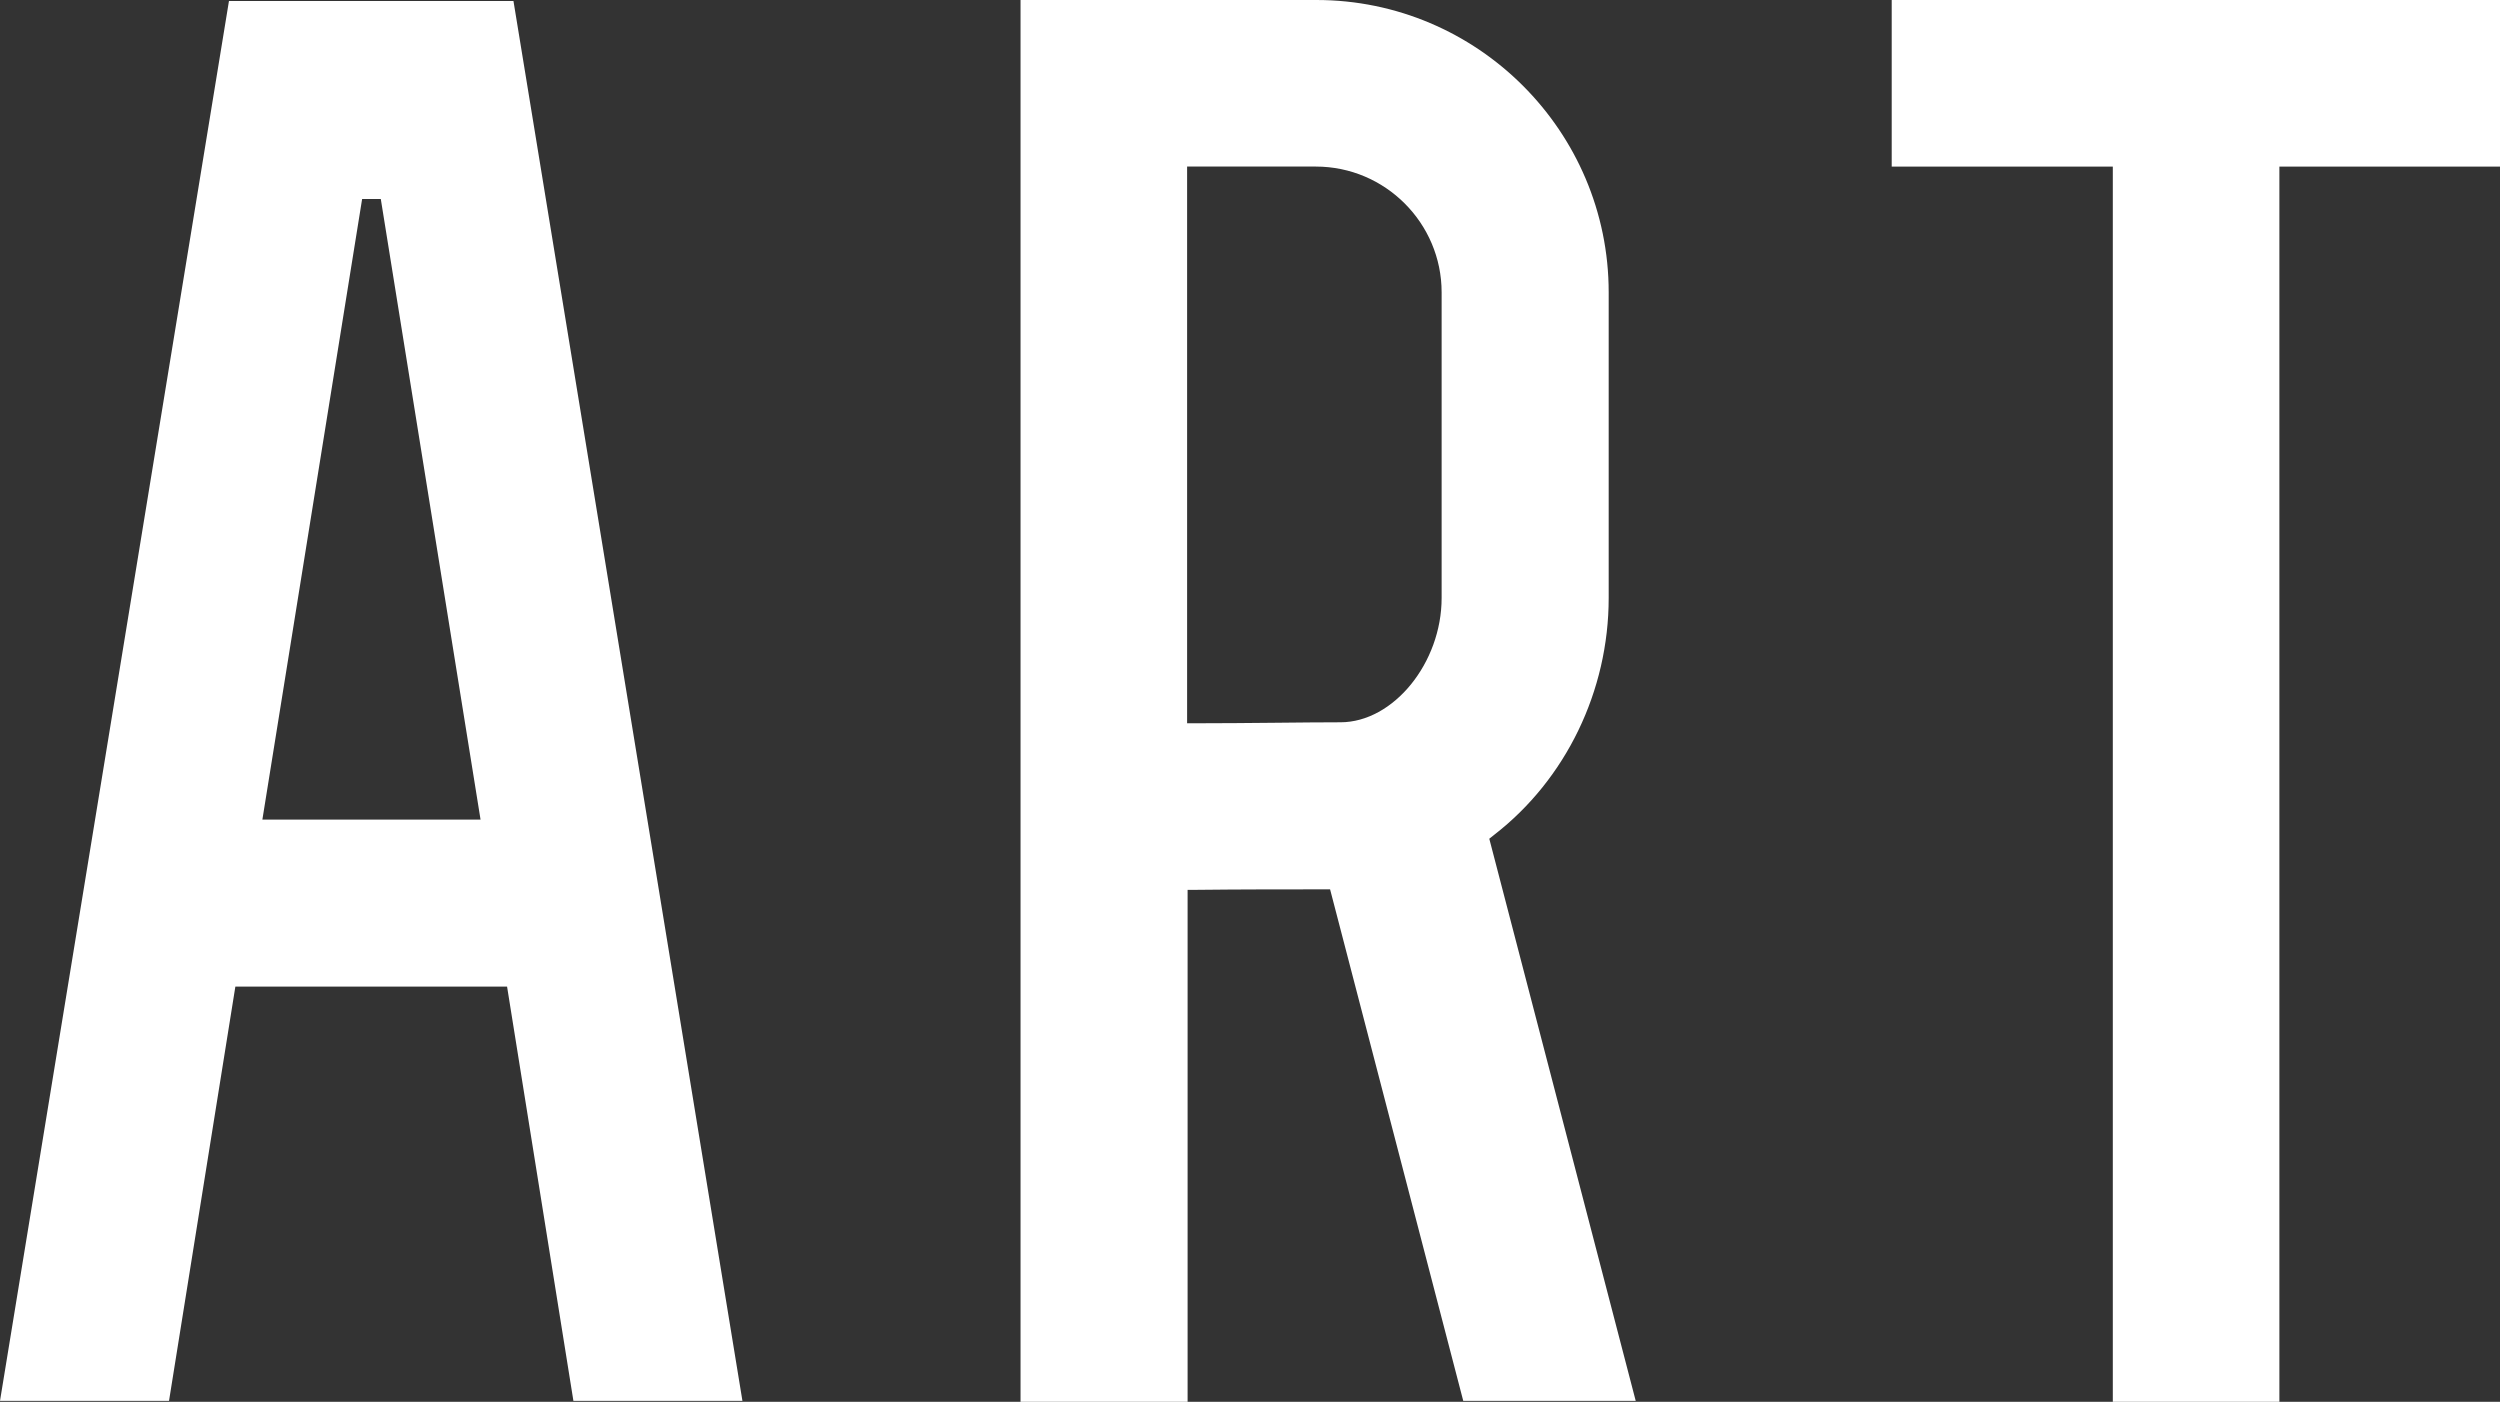
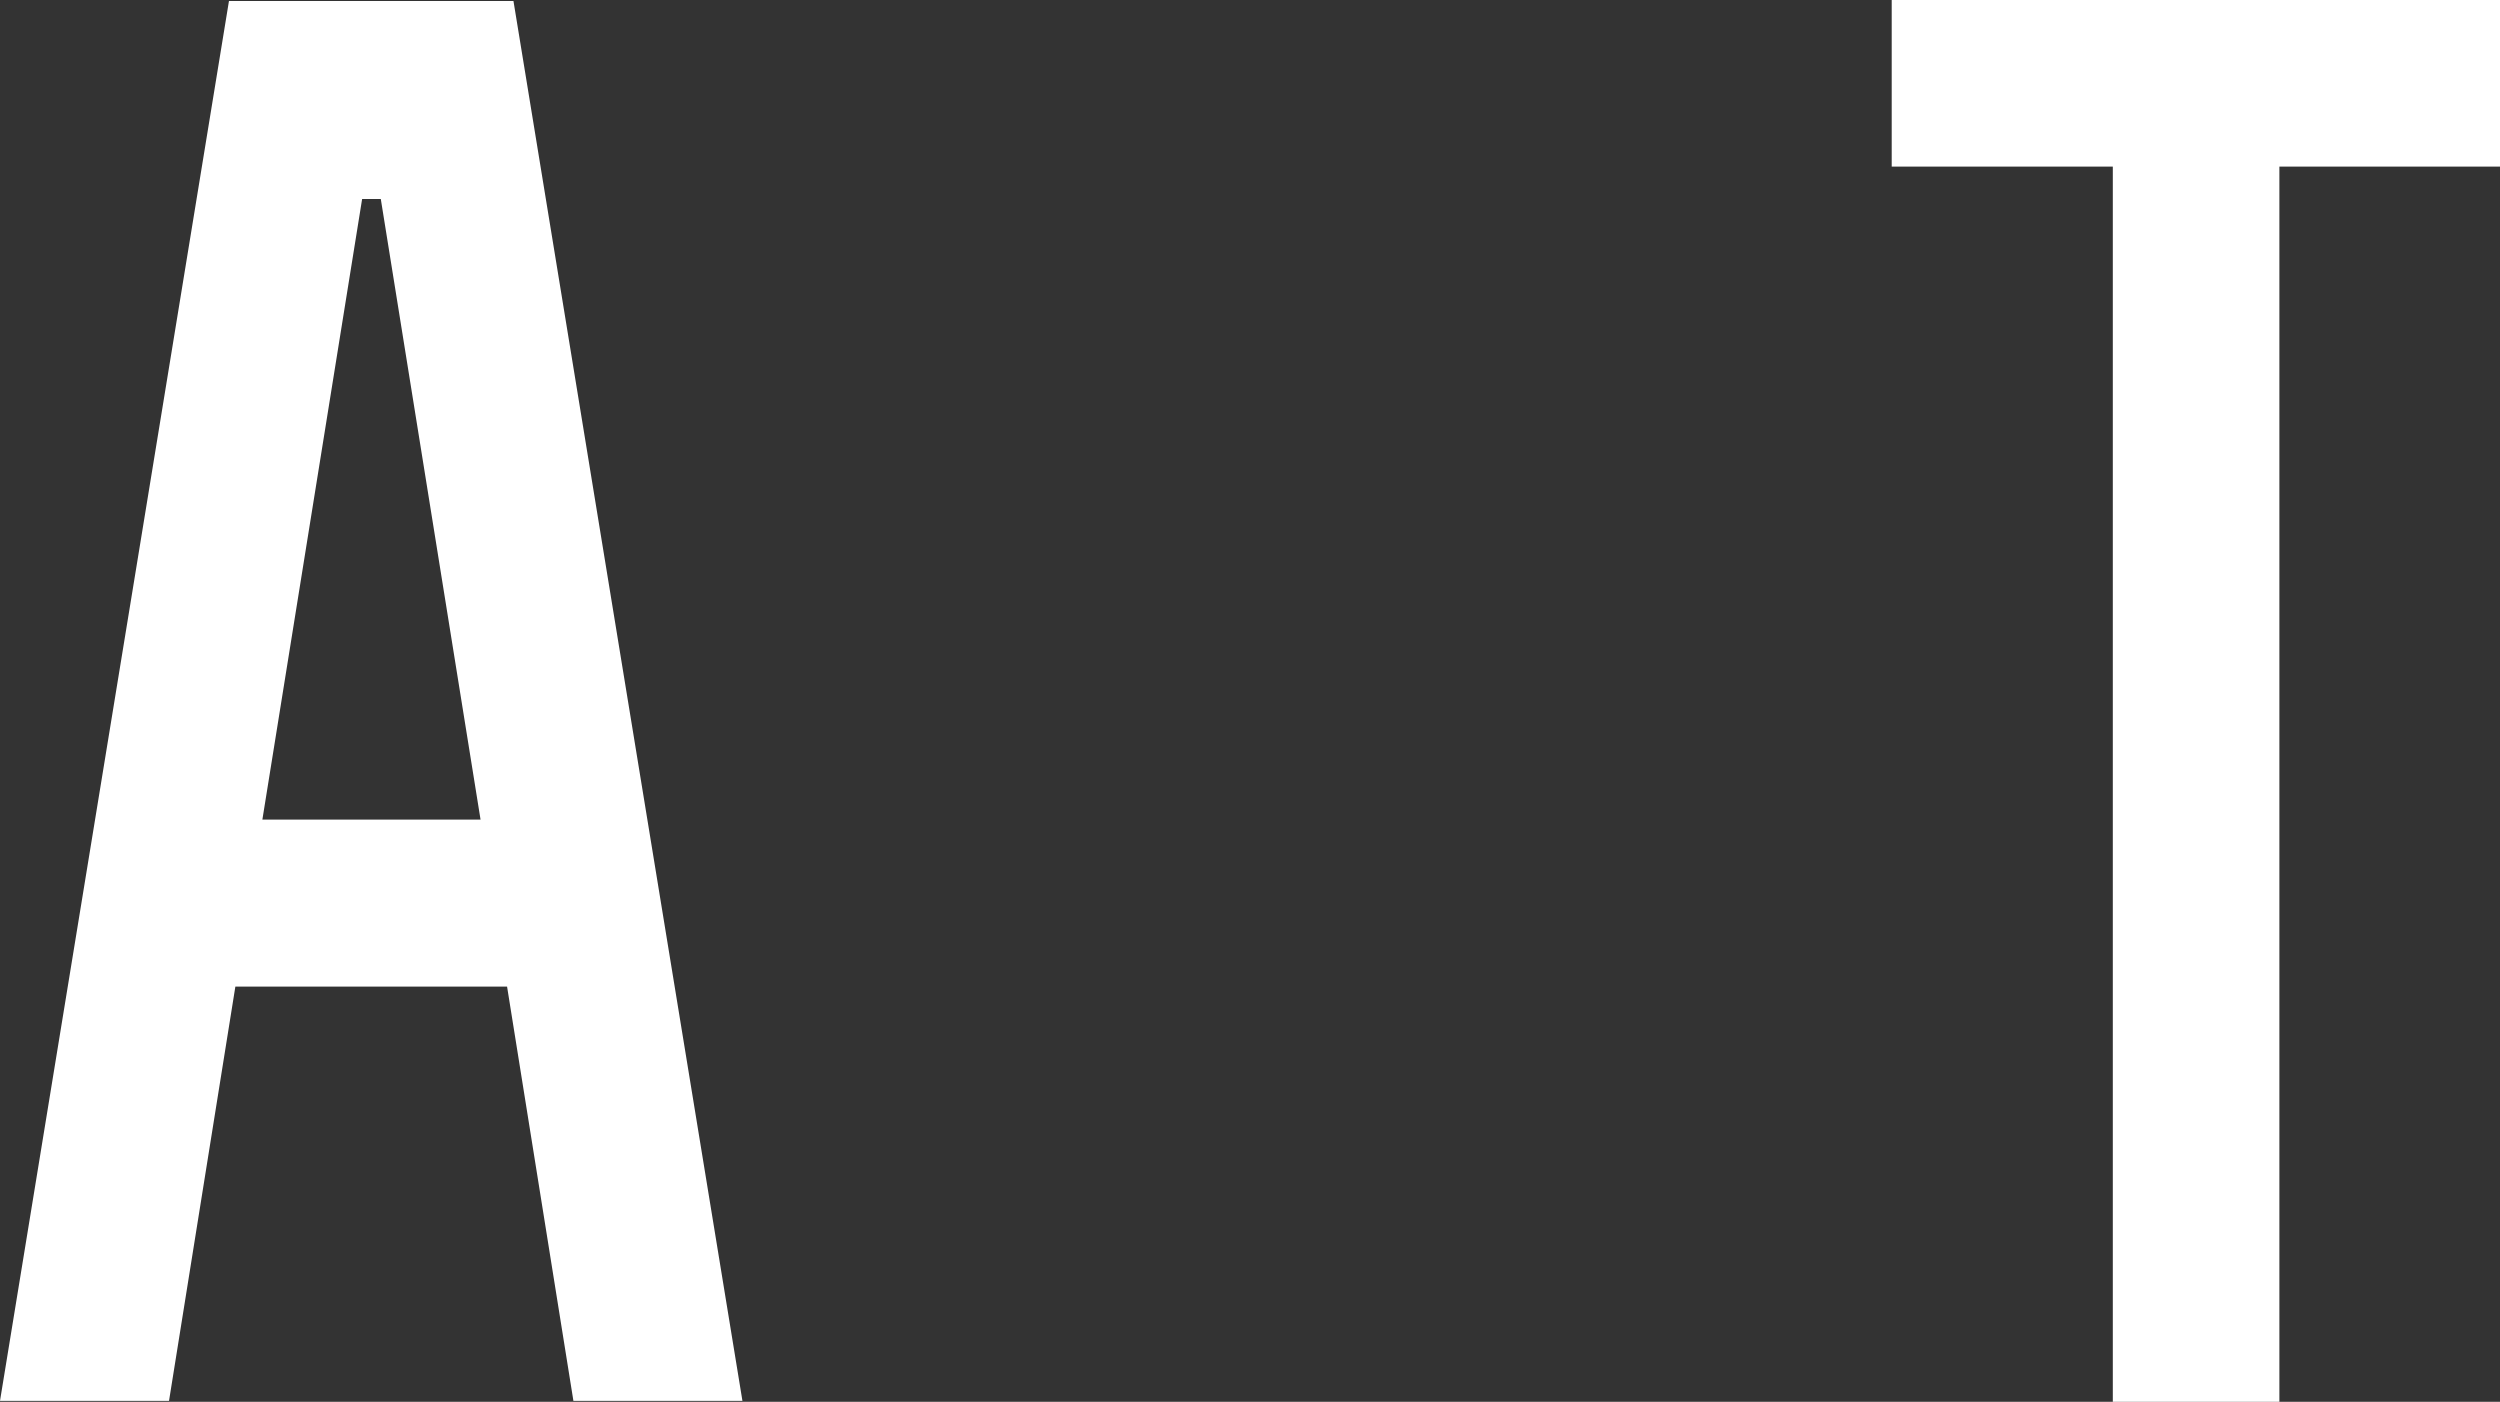
<svg xmlns="http://www.w3.org/2000/svg" id="_レイヤー_2" width="50.88" height="28.53" viewBox="0 0 50.88 28.53">
  <rect x="0" y="0" width="50.88" height="28.53" fill="#333333" stroke="none" />
  <defs>
    <style>.cls-1{fill:#fff;stroke-width:0px;}</style>
  </defs>
  <g id="design">
    <polygon class="cls-1" points="43 28.53 43 3.39 38.5 3.39 38.5 0 50.88 0 50.88 3.39 46.39 3.39 46.39 28.53 43 28.53" />
    <path class="cls-1" d="M11.67,28.51l-1.35-8.43h-5.53l-1.35,8.43H0L4.66.02h5.79l4.66,28.49h-3.44ZM5.34,16.68h4.44l-2.03-12.63h-.38l-2.03,12.63Z" />
-     <path class="cls-1" d="M20.77,28.53V0h6.02c3.28,0,5.95,2.67,5.95,5.95v6.22c0,1.89-.87,3.69-2.33,4.82l-.1.08,2.98,11.44h-3.51l-2.71-10.41h-.15c-.73,0-1.7,0-2.56.01h-.19v10.42h-3.39ZM24.16,14.72h.2c1.01,0,2.19-.02,2.92-.02,1.08,0,2.06-1.21,2.06-2.53v-6.22c0-1.41-1.15-2.56-2.56-2.56h-2.62v11.32Z" />
  </g>
</svg>